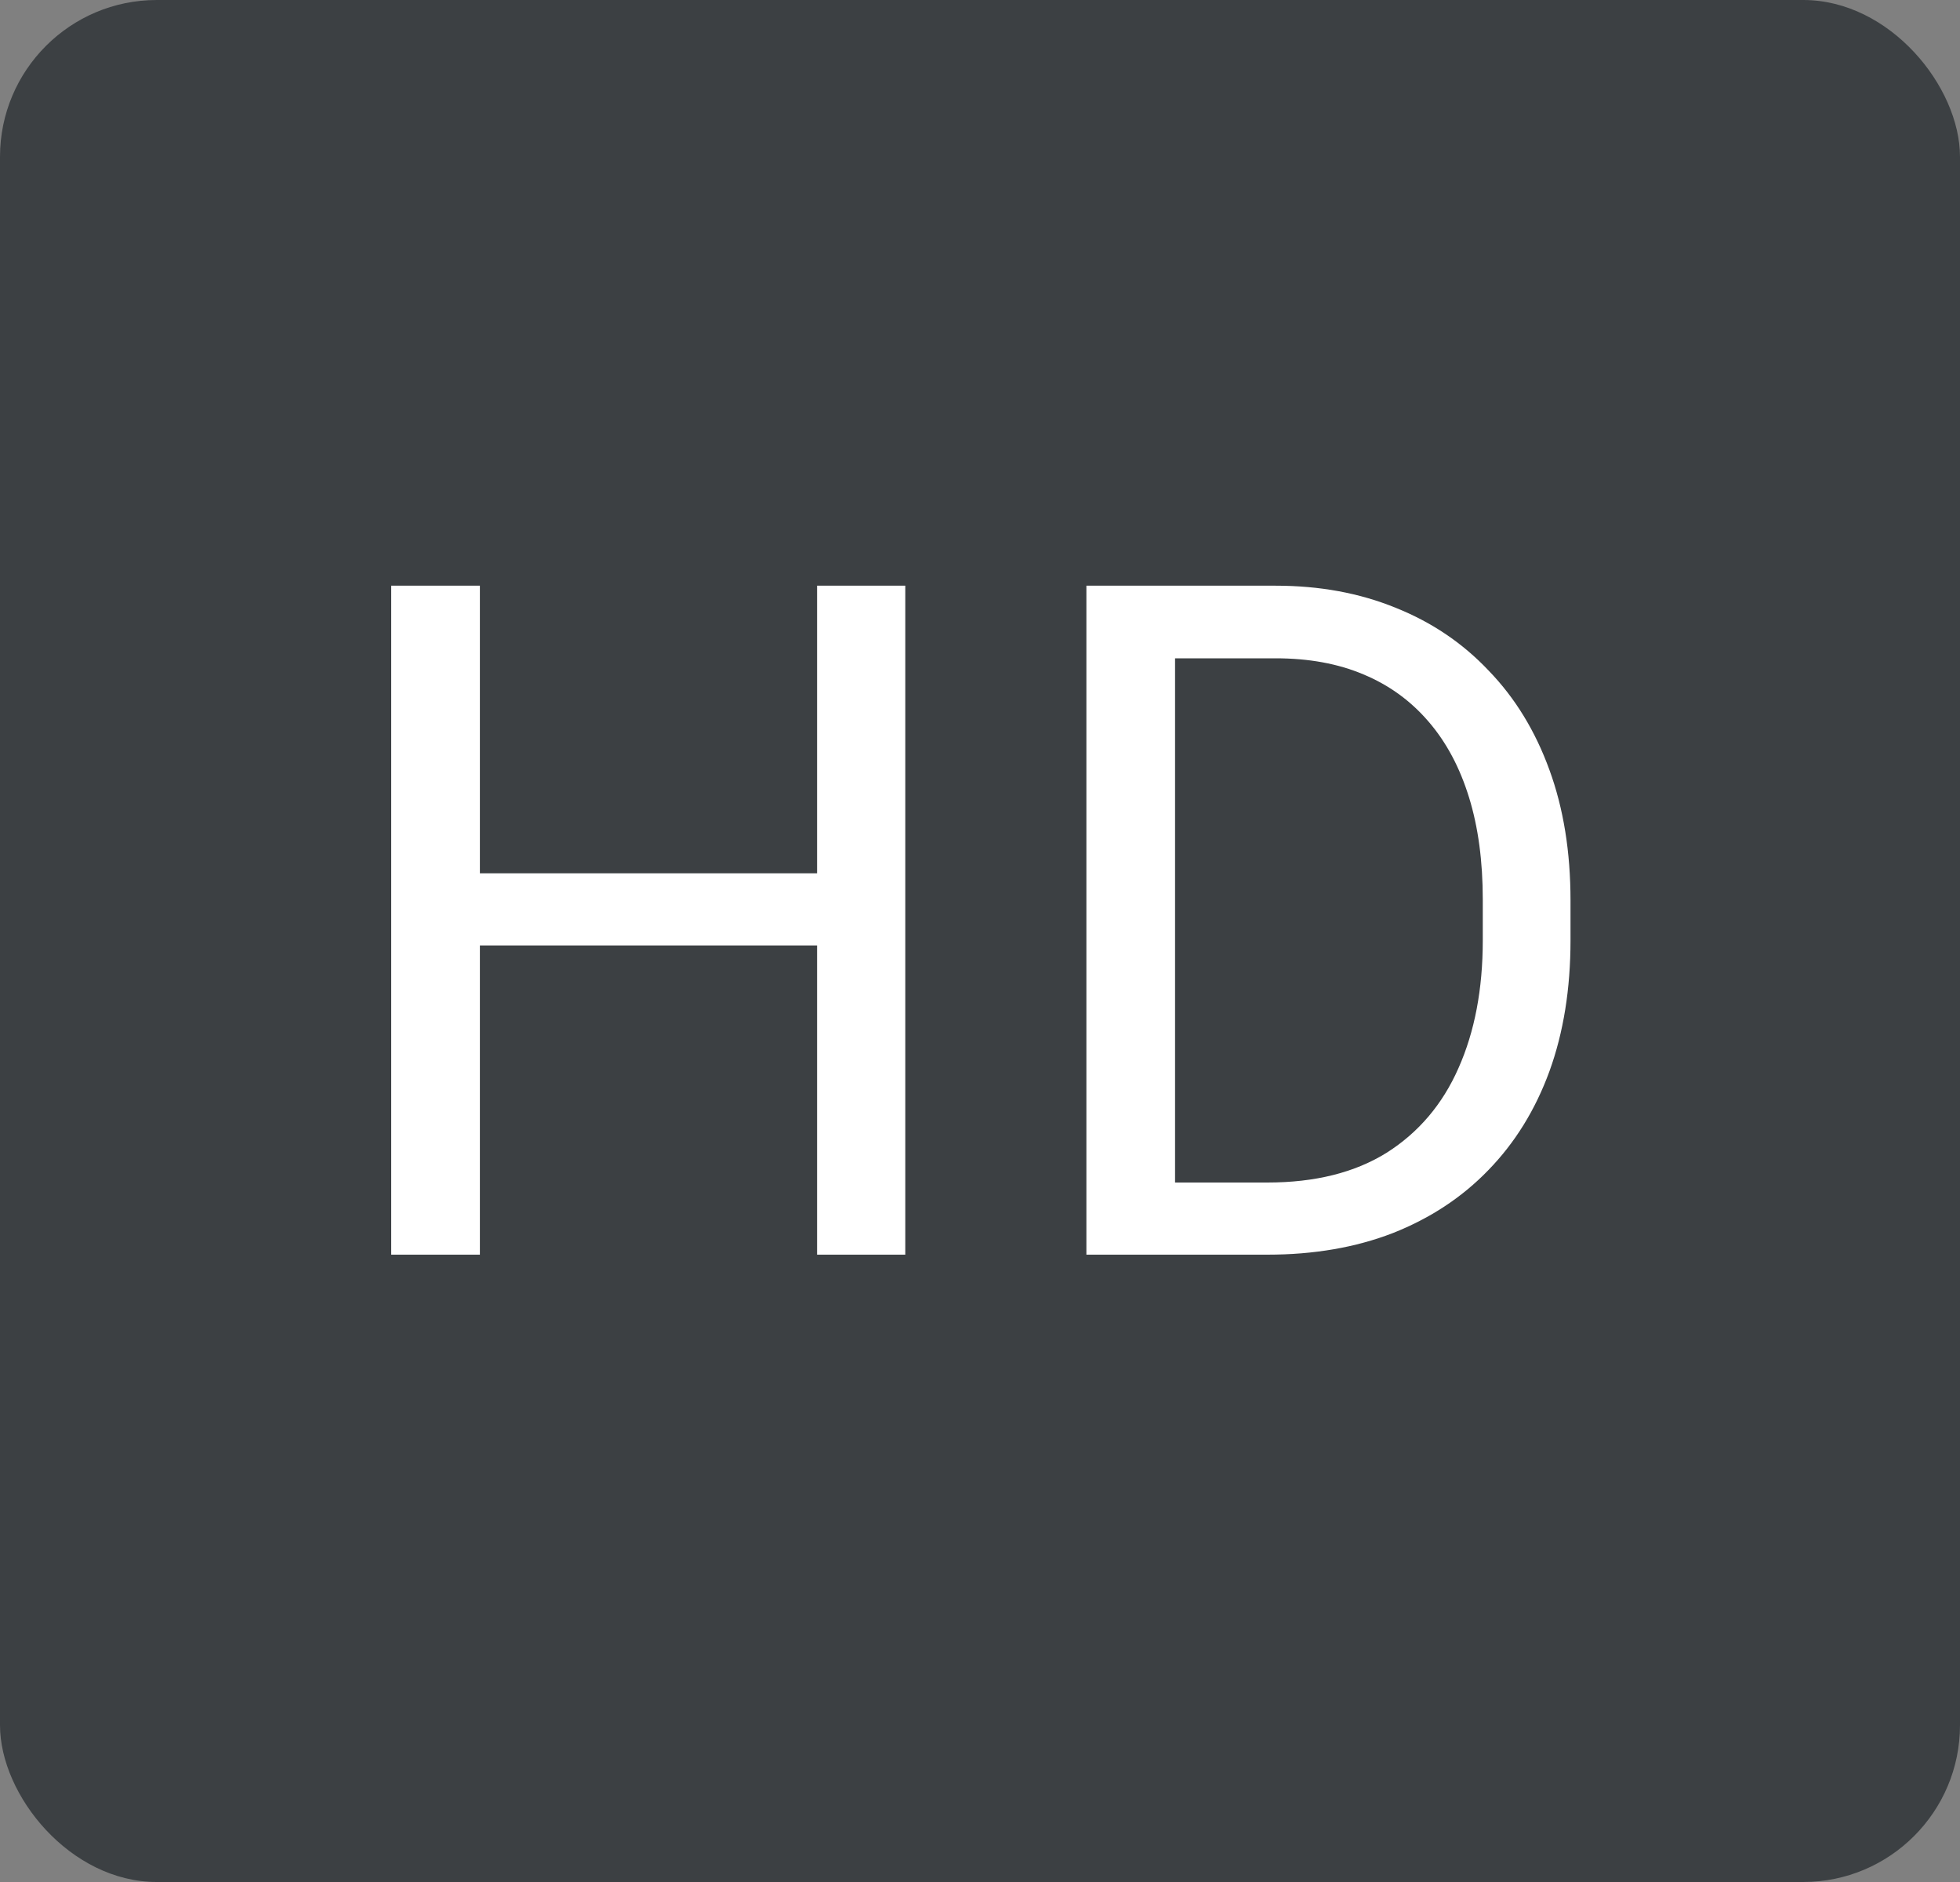
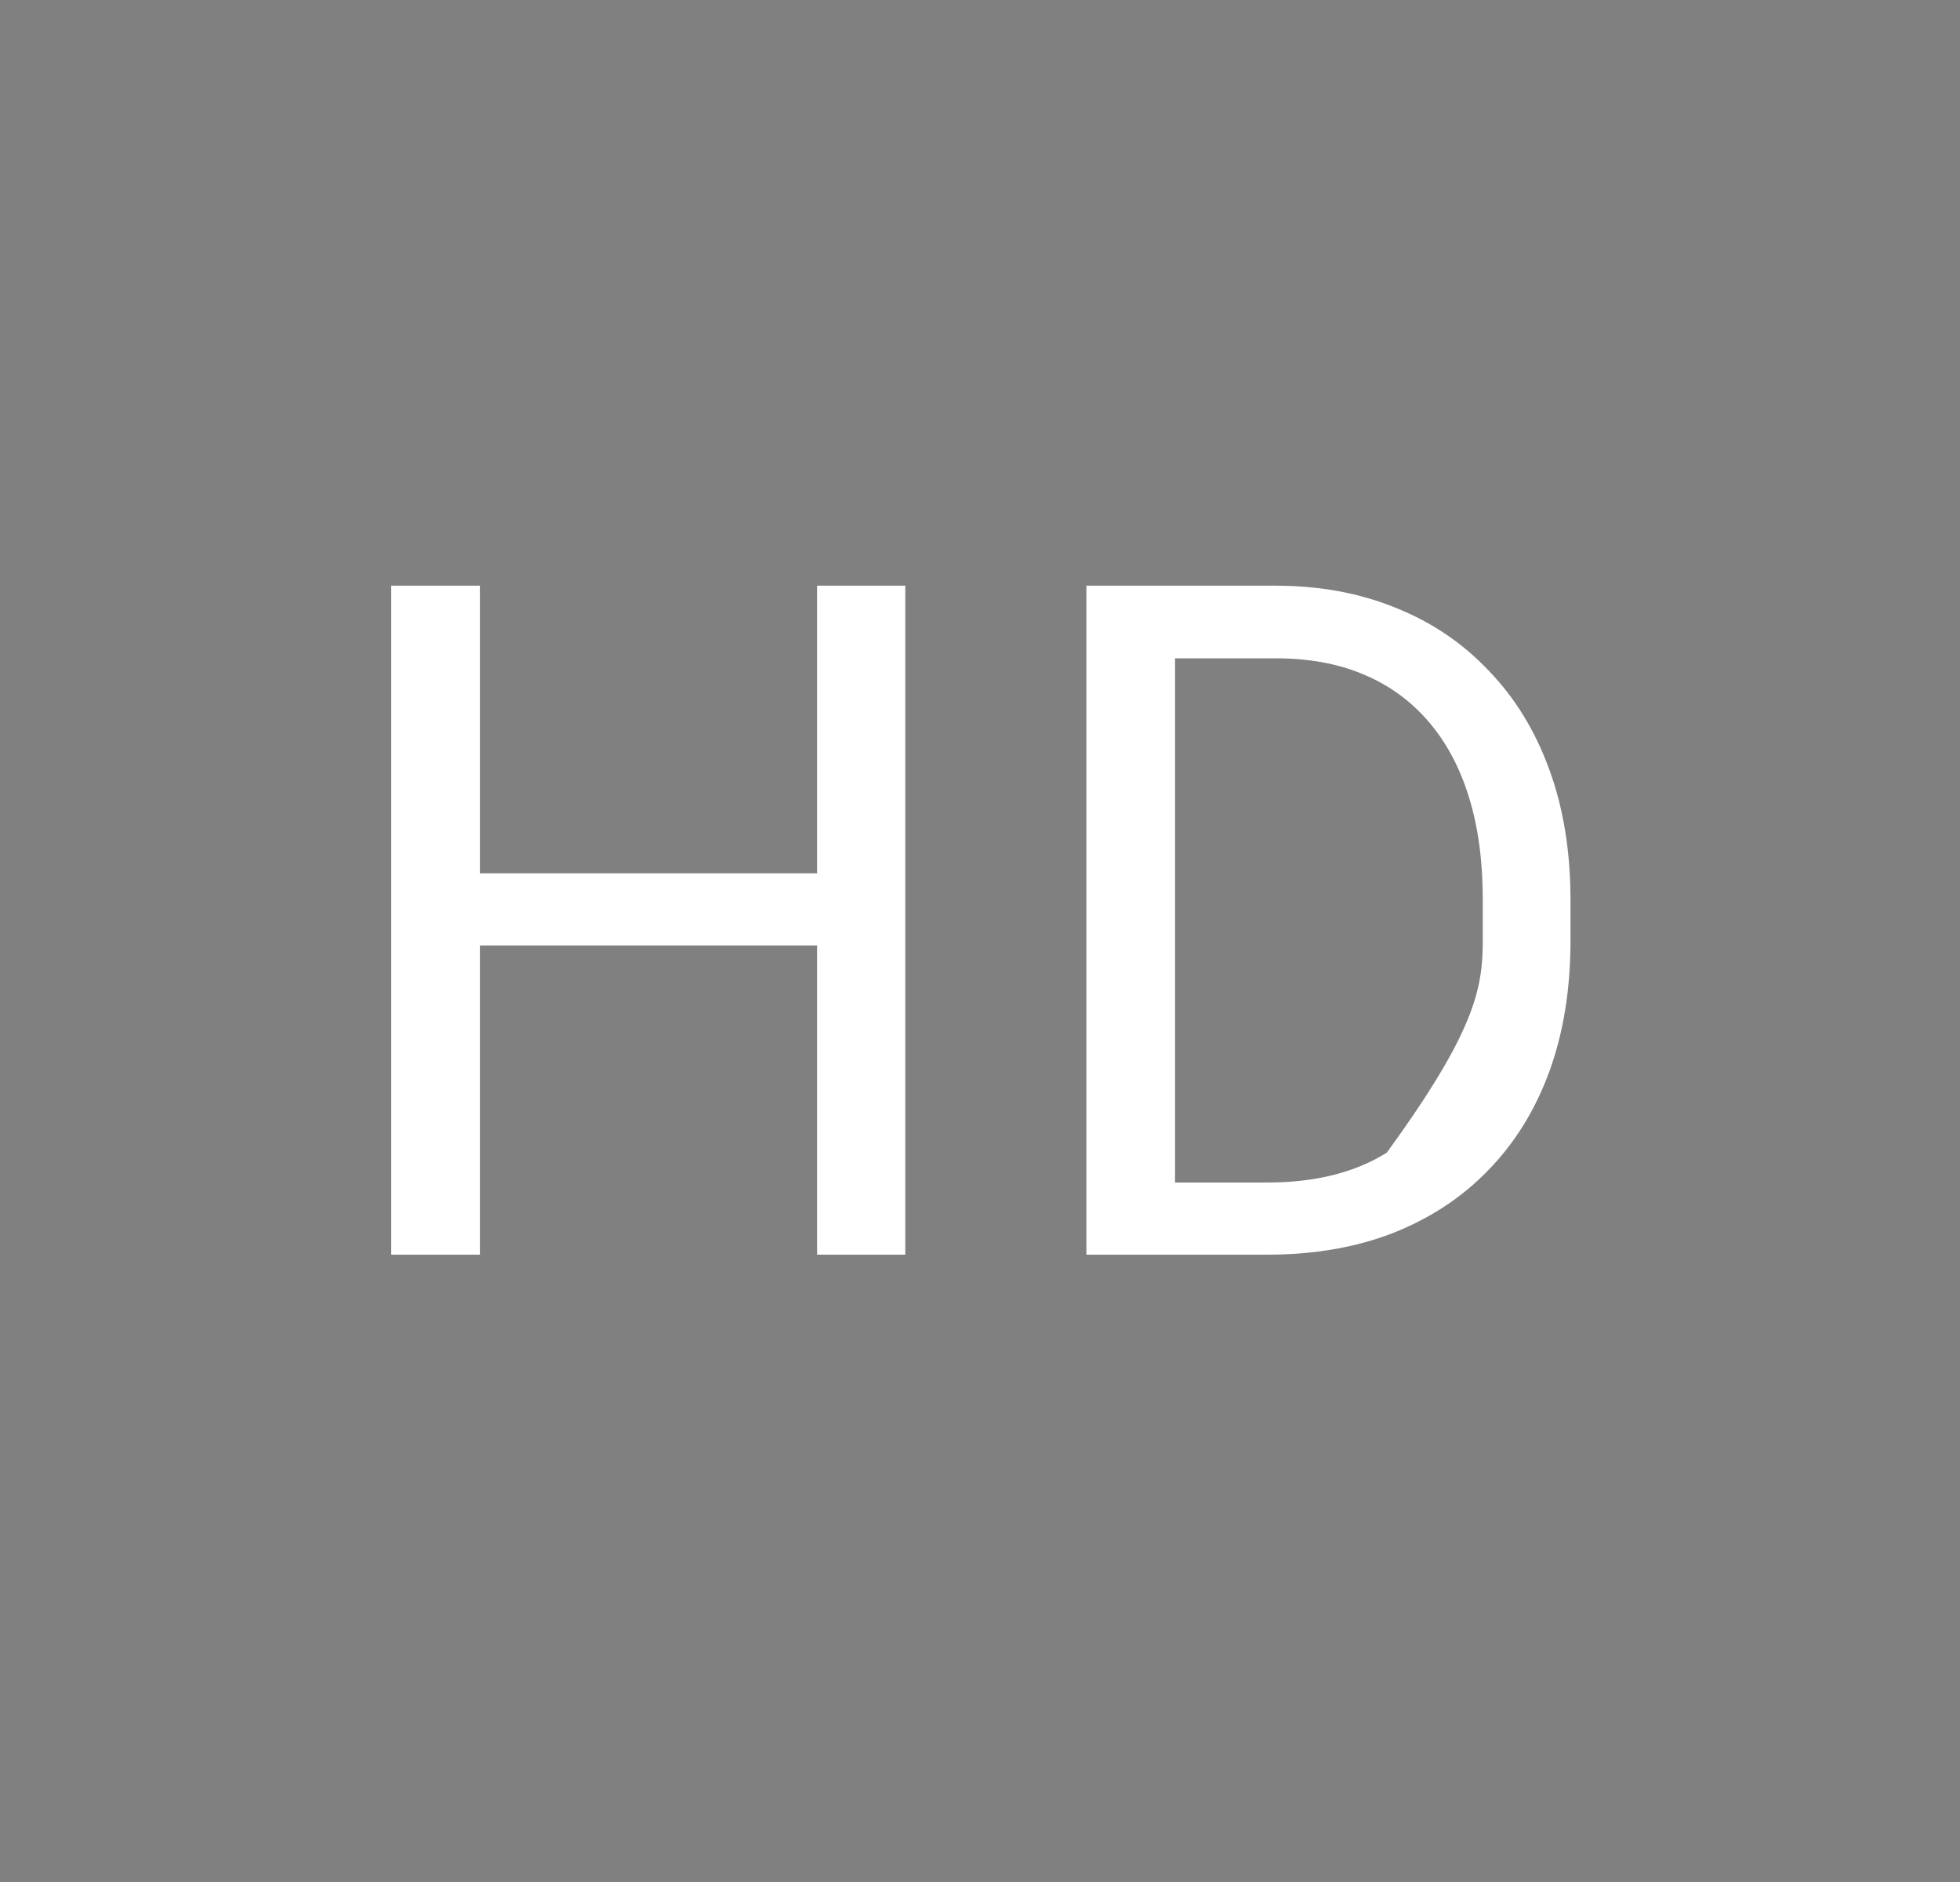
<svg xmlns="http://www.w3.org/2000/svg" width="25" height="24" viewBox="0 0 25 24" fill="none">
  <rect x="0" y="0" width="25" height="24" fill="#808080" stroke="none" />
-   <rect width="25" height="24" rx="2" fill="#3C4043" />
-   <path d="M10.562 11.137V12.057H5.945V11.137H10.562ZM6.121 7.469V16H4.99V7.469H6.121ZM11.547 7.469V16H10.422V7.469H11.547ZM16.165 16H14.384L14.396 15.08H16.165C16.775 15.08 17.282 14.953 17.689 14.699C18.095 14.441 18.4 14.082 18.603 13.621C18.81 13.156 18.913 12.613 18.913 11.992V11.471C18.913 10.982 18.855 10.549 18.738 10.17C18.62 9.787 18.448 9.465 18.222 9.203C17.995 8.938 17.718 8.736 17.39 8.6C17.066 8.463 16.693 8.395 16.271 8.395H14.349V7.469H16.271C16.829 7.469 17.339 7.562 17.8 7.75C18.261 7.934 18.657 8.201 18.989 8.553C19.325 8.9 19.583 9.322 19.763 9.818C19.943 10.31 20.032 10.865 20.032 11.482V11.992C20.032 12.609 19.943 13.166 19.763 13.662C19.583 14.154 19.323 14.574 18.984 14.922C18.648 15.27 18.241 15.537 17.765 15.725C17.292 15.908 16.759 16 16.165 16ZM14.988 7.469V16H13.857V7.469H14.988Z" fill="white" />
+   <path d="M10.562 11.137V12.057H5.945V11.137H10.562ZM6.121 7.469V16H4.99V7.469H6.121ZM11.547 7.469V16H10.422V7.469H11.547ZM16.165 16H14.384L14.396 15.08H16.165C16.775 15.08 17.282 14.953 17.689 14.699C18.81 13.156 18.913 12.613 18.913 11.992V11.471C18.913 10.982 18.855 10.549 18.738 10.17C18.62 9.787 18.448 9.465 18.222 9.203C17.995 8.938 17.718 8.736 17.39 8.6C17.066 8.463 16.693 8.395 16.271 8.395H14.349V7.469H16.271C16.829 7.469 17.339 7.562 17.8 7.75C18.261 7.934 18.657 8.201 18.989 8.553C19.325 8.9 19.583 9.322 19.763 9.818C19.943 10.31 20.032 10.865 20.032 11.482V11.992C20.032 12.609 19.943 13.166 19.763 13.662C19.583 14.154 19.323 14.574 18.984 14.922C18.648 15.27 18.241 15.537 17.765 15.725C17.292 15.908 16.759 16 16.165 16ZM14.988 7.469V16H13.857V7.469H14.988Z" fill="white" />
</svg>